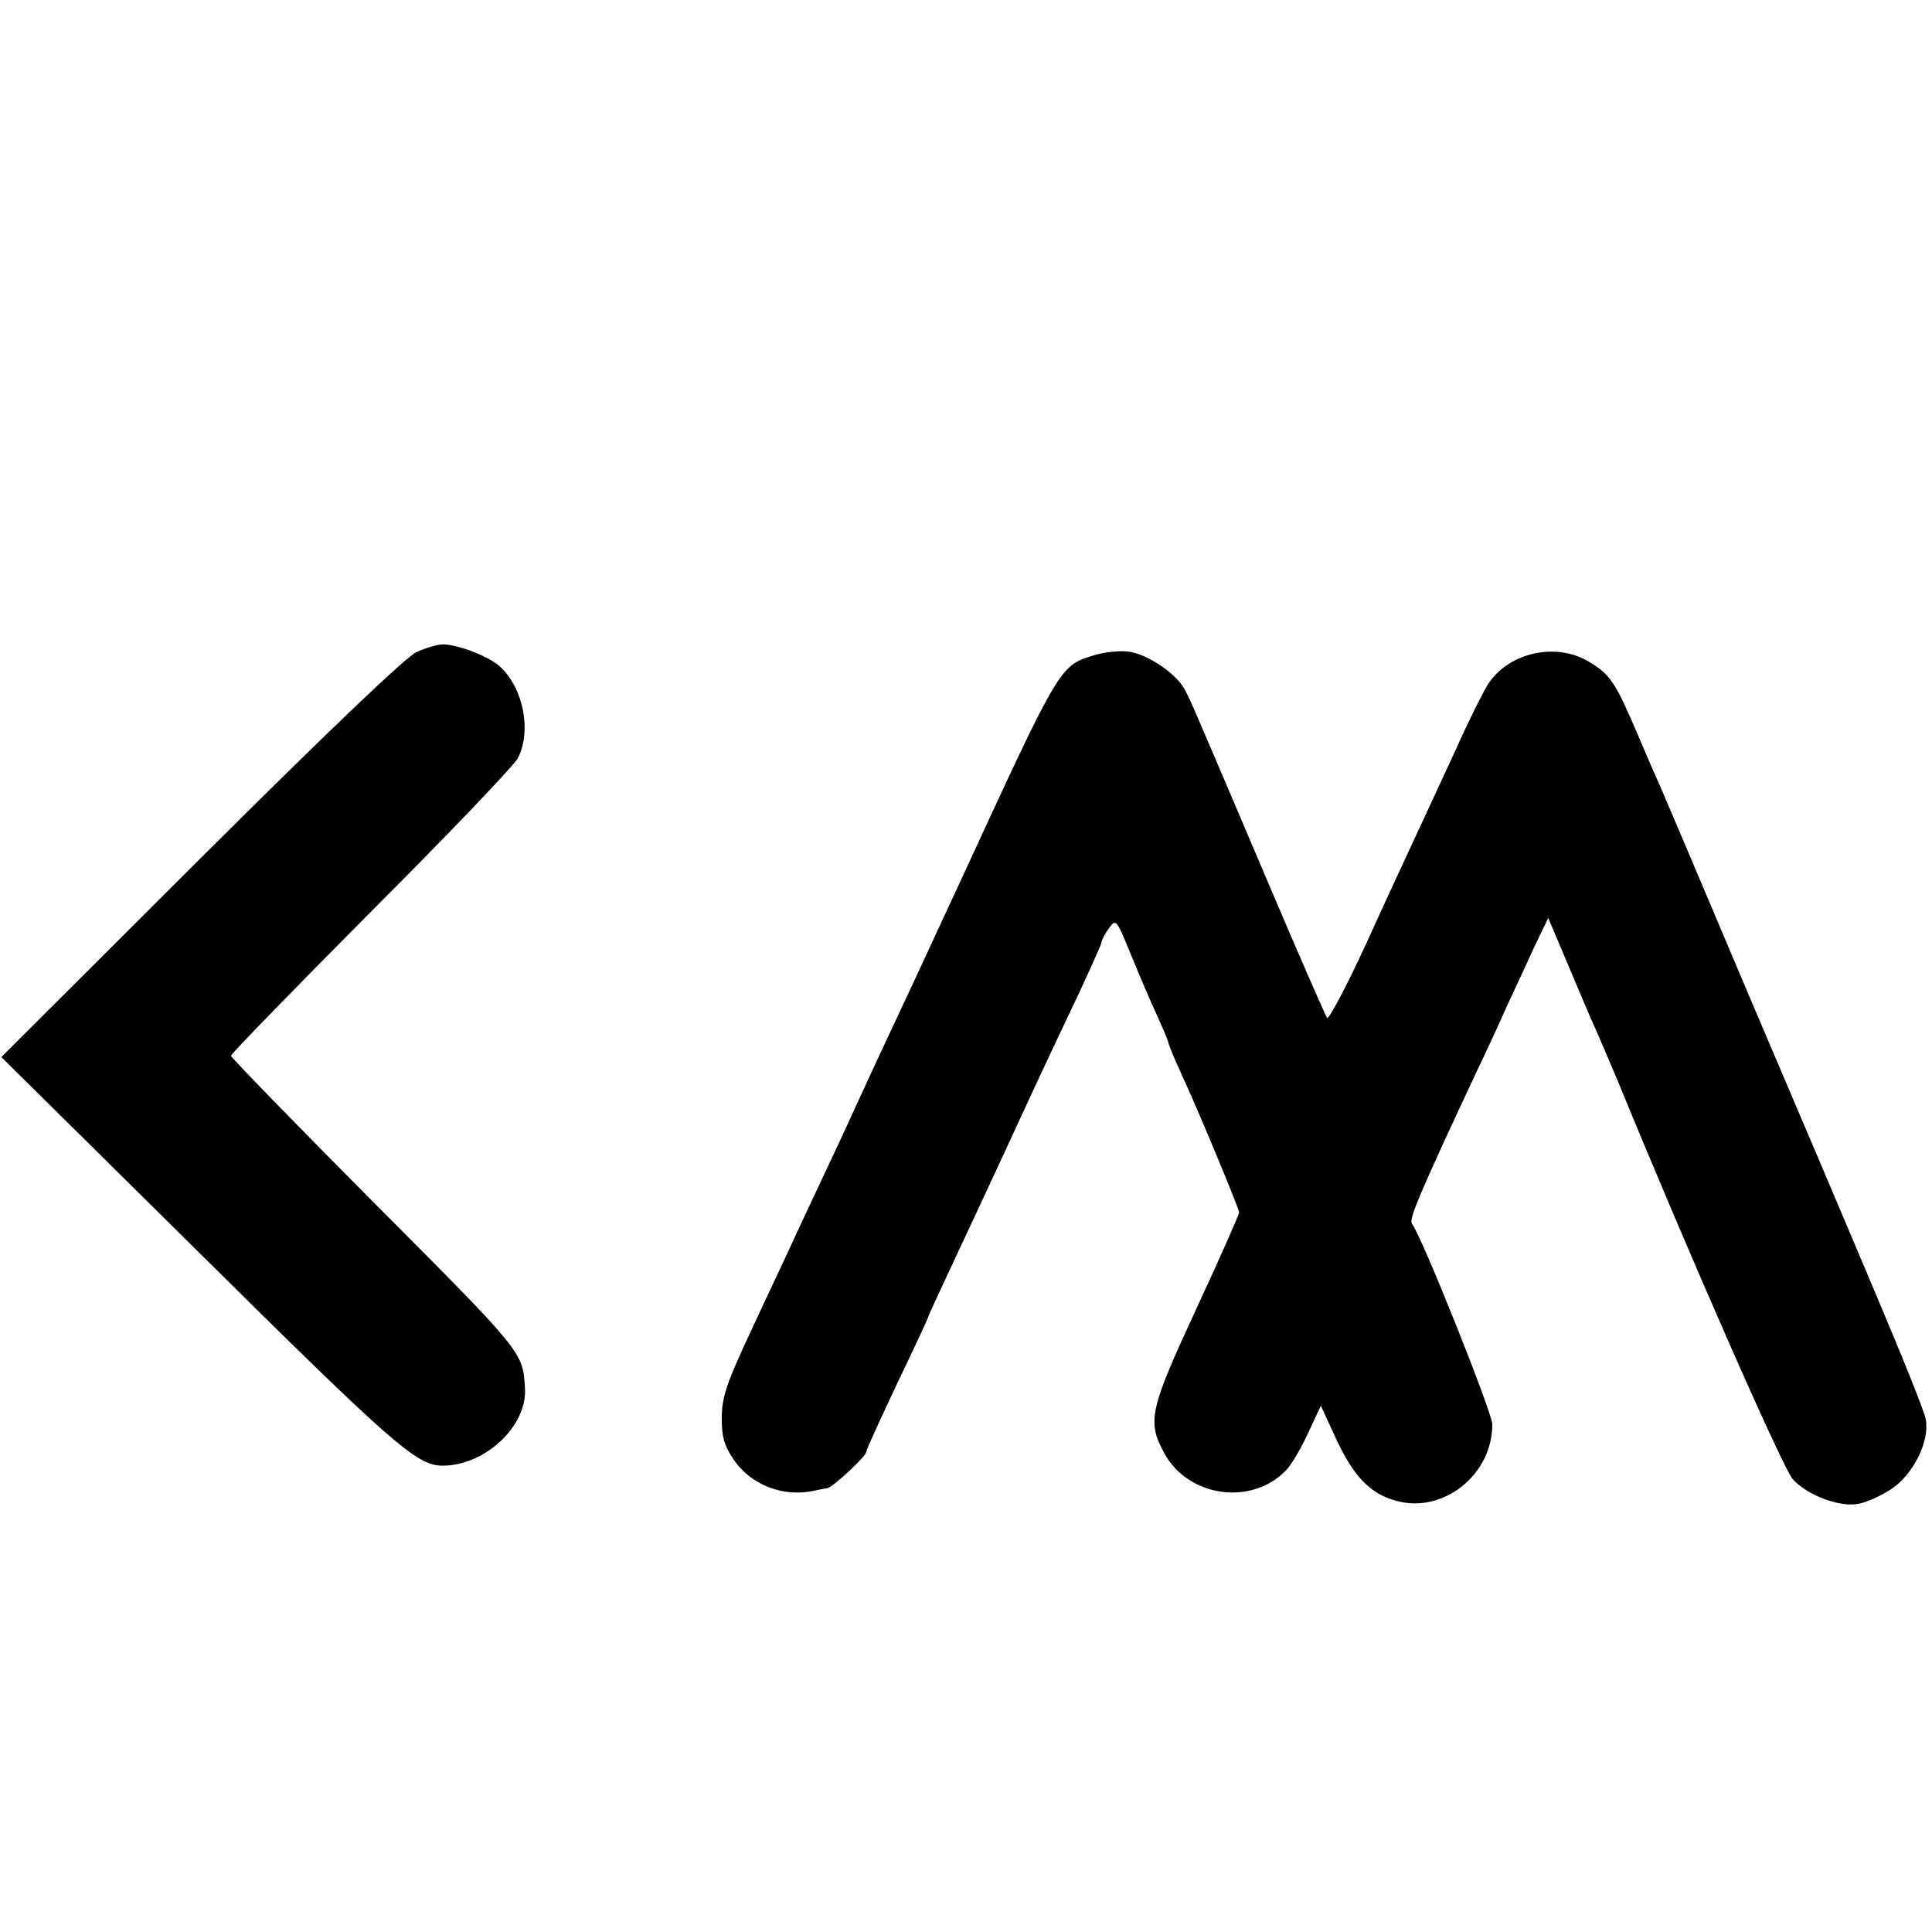
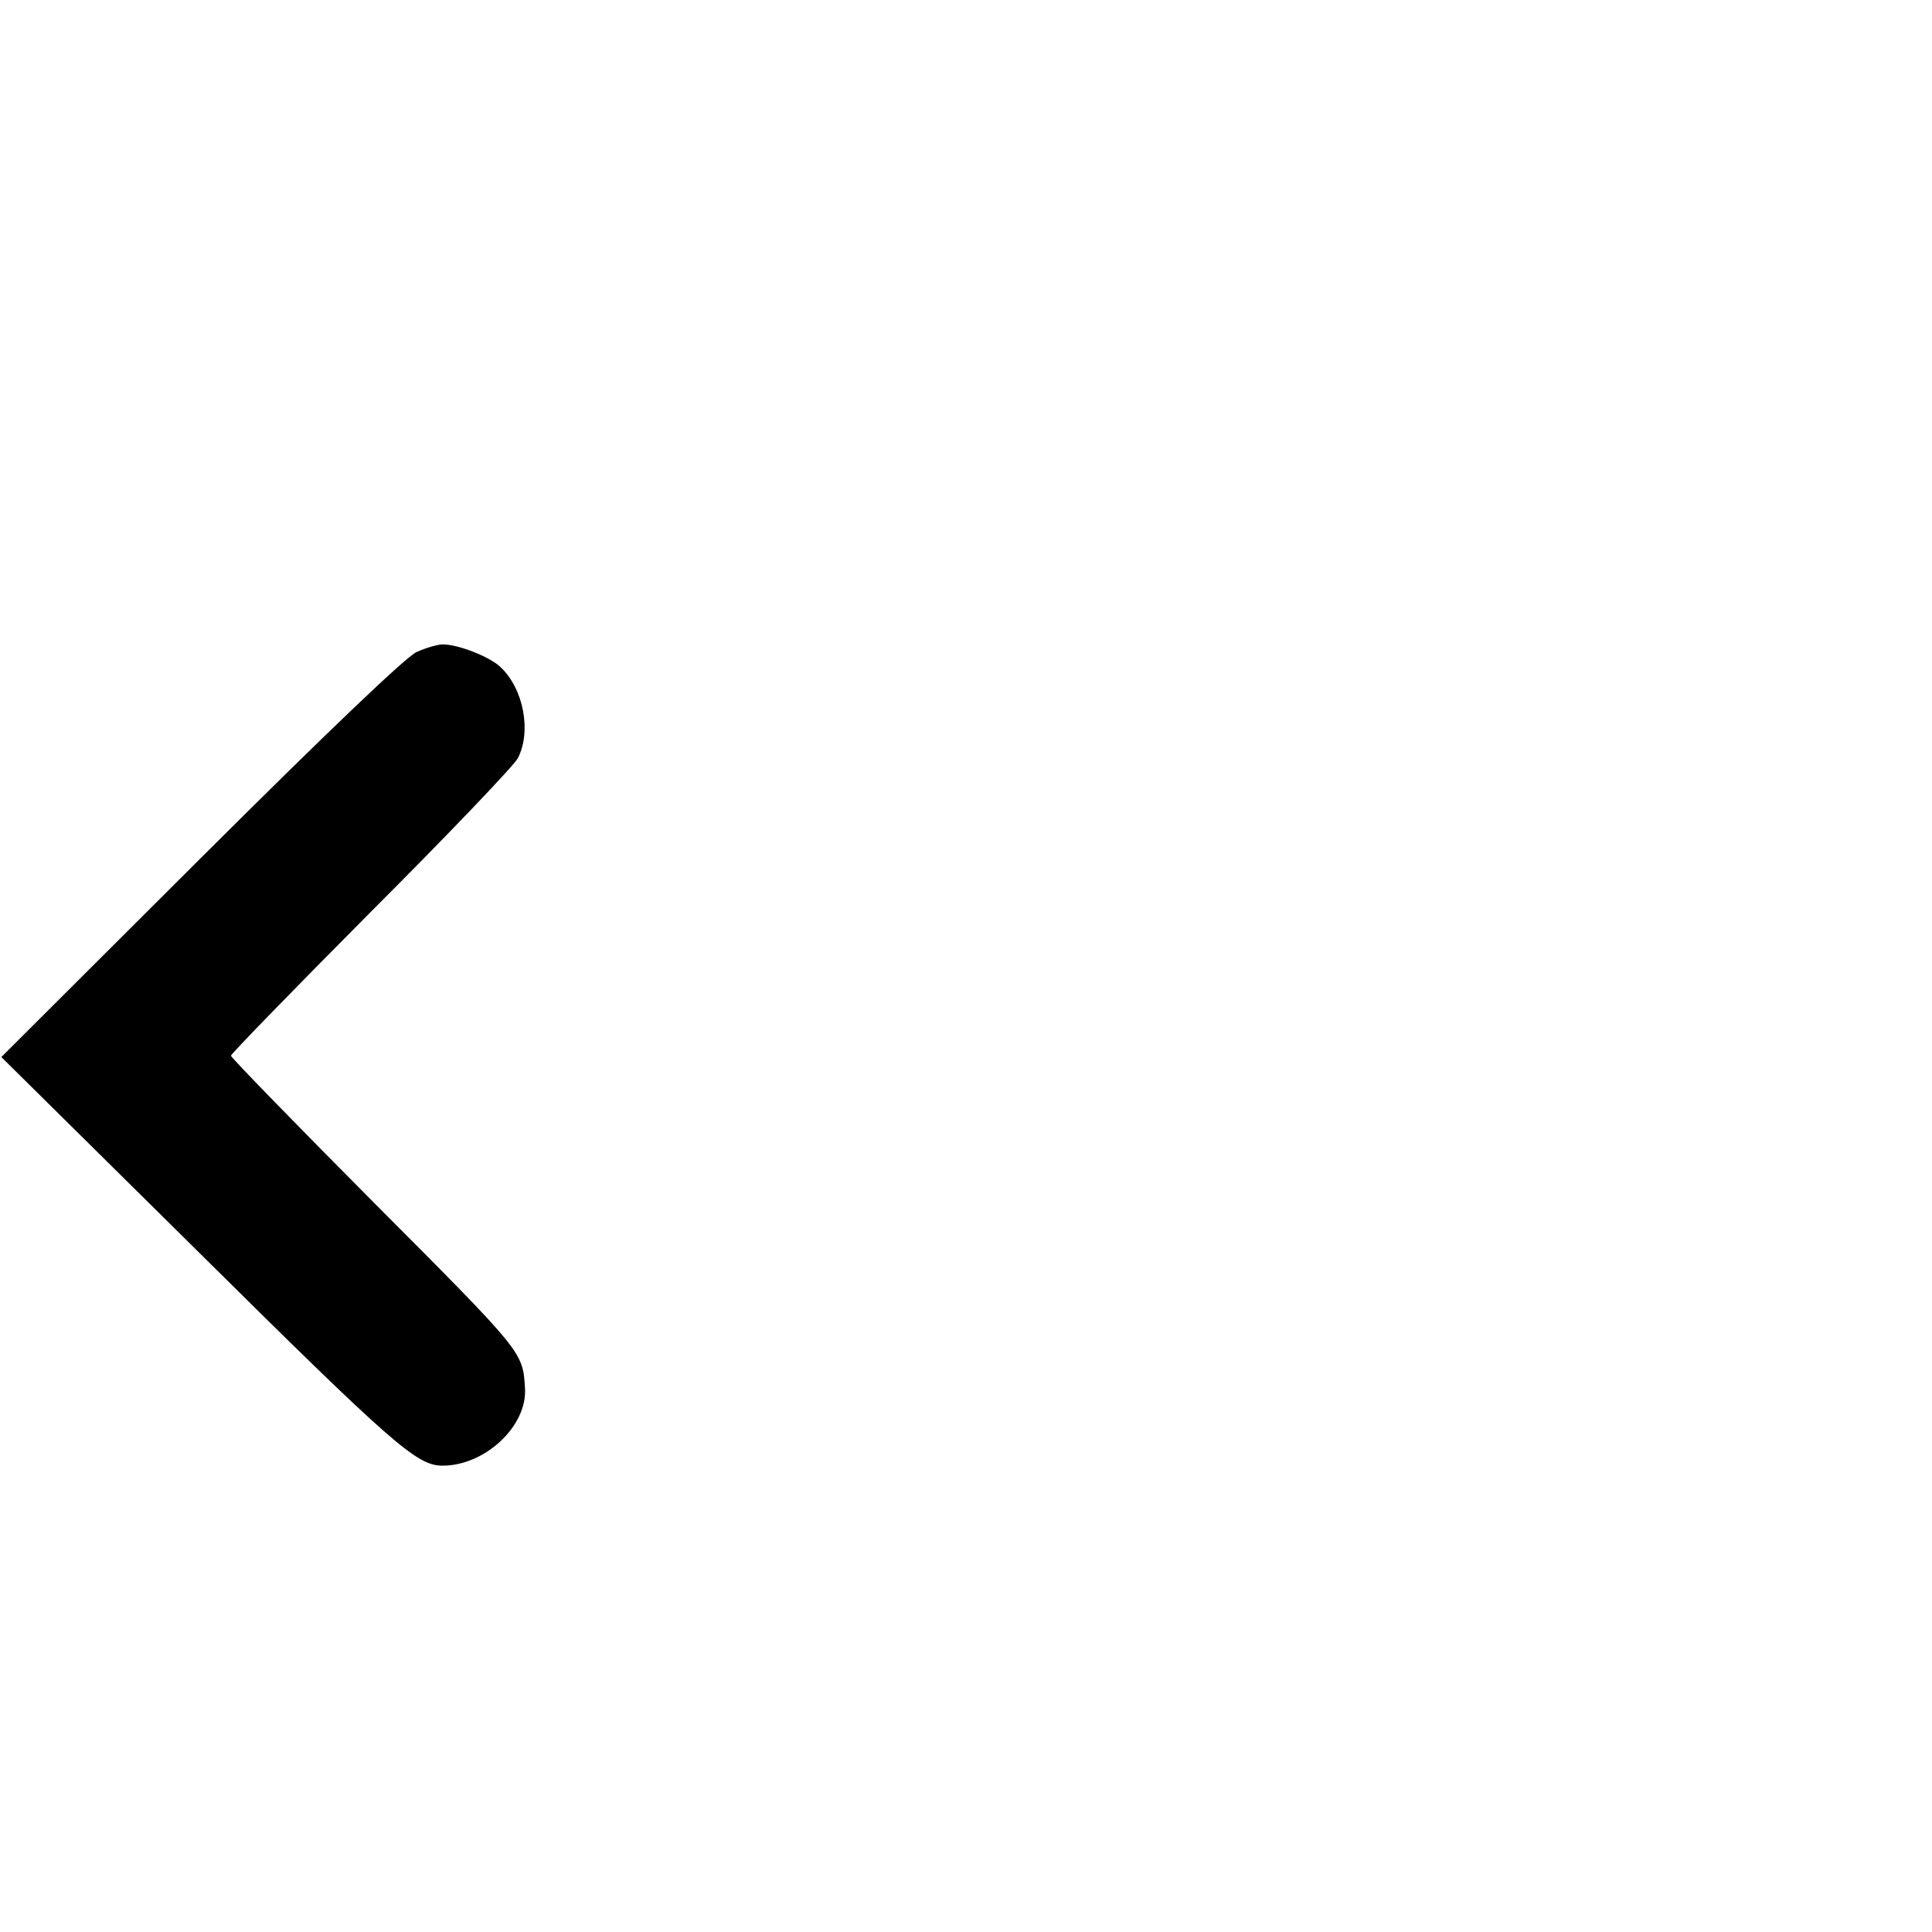
<svg xmlns="http://www.w3.org/2000/svg" version="1.0" width="435pt" height="435pt" viewBox="0 0 435 435" preserveAspectRatio="xMidYMid meet">
  <g transform="translate(0,435) scale(0.1,-0.1)" fill="#000000" stroke="none">
    <path d="M938 2882 c-24 -11 -199 -178 -486 -464 l-449 -448 446 -441 c436 -432 489 -478 546 -479 96 -1 193 89 187 175 -5 81 -3 79 -338 415 -178 179 -324 329 -324 333 0 4 142 150 316 325 174 174 322 329 330 345 31 60 13 156 -39 205 -25 24 -98 52 -131 51 -11 0 -38 -8 -58 -17z" />
-     <path d="M2468 2876 c-83 -25 -77 -15 -306 -511 -33 -71 -79 -170 -102 -220 -43 -92 -86 -183 -135 -290 -15 -33 -44 -96 -65 -140 -21 -44 -51 -109 -68 -145 -16 -36 -61 -130 -98 -210 -58 -124 -68 -153 -69 -201 0 -45 5 -63 28 -97 40 -57 113 -84 182 -68 11 2 23 5 27 5 12 1 88 72 88 81 0 5 32 74 70 155 39 81 70 148 70 150 0 2 25 56 55 120 30 64 80 171 111 238 66 143 103 223 173 370 28 60 51 112 51 115 0 4 7 18 16 31 17 23 17 23 51 -60 19 -46 45 -108 59 -137 13 -29 24 -55 24 -57 0 -3 9 -27 21 -53 12 -26 25 -56 30 -67 42 -95 109 -258 109 -265 0 -4 -43 -102 -96 -216 -106 -229 -112 -254 -72 -327 55 -99 198 -118 275 -36 12 13 34 51 49 84 l28 60 33 -72 c40 -86 77 -126 136 -142 106 -30 217 58 217 172 0 26 -159 424 -181 452 -7 10 16 65 140 330 24 50 57 121 74 160 18 38 46 99 62 134 l31 64 44 -104 c24 -57 53 -126 66 -154 12 -27 33 -77 47 -110 159 -388 373 -875 394 -896 33 -36 105 -63 147 -55 18 3 51 18 74 33 50 33 87 108 78 157 -3 18 -54 144 -112 281 -58 138 -189 446 -291 685 -101 239 -188 444 -193 455 -5 11 -29 65 -52 120 -52 121 -62 136 -112 166 -73 43 -177 20 -224 -49 -10 -15 -35 -65 -57 -112 -21 -47 -62 -134 -90 -195 -28 -60 -87 -187 -130 -282 -44 -95 -83 -169 -87 -165 -3 4 -66 147 -138 317 -177 416 -169 397 -184 425 -20 35 -84 78 -126 83 -19 2 -51 -1 -72 -7z" />
  </g>
</svg>